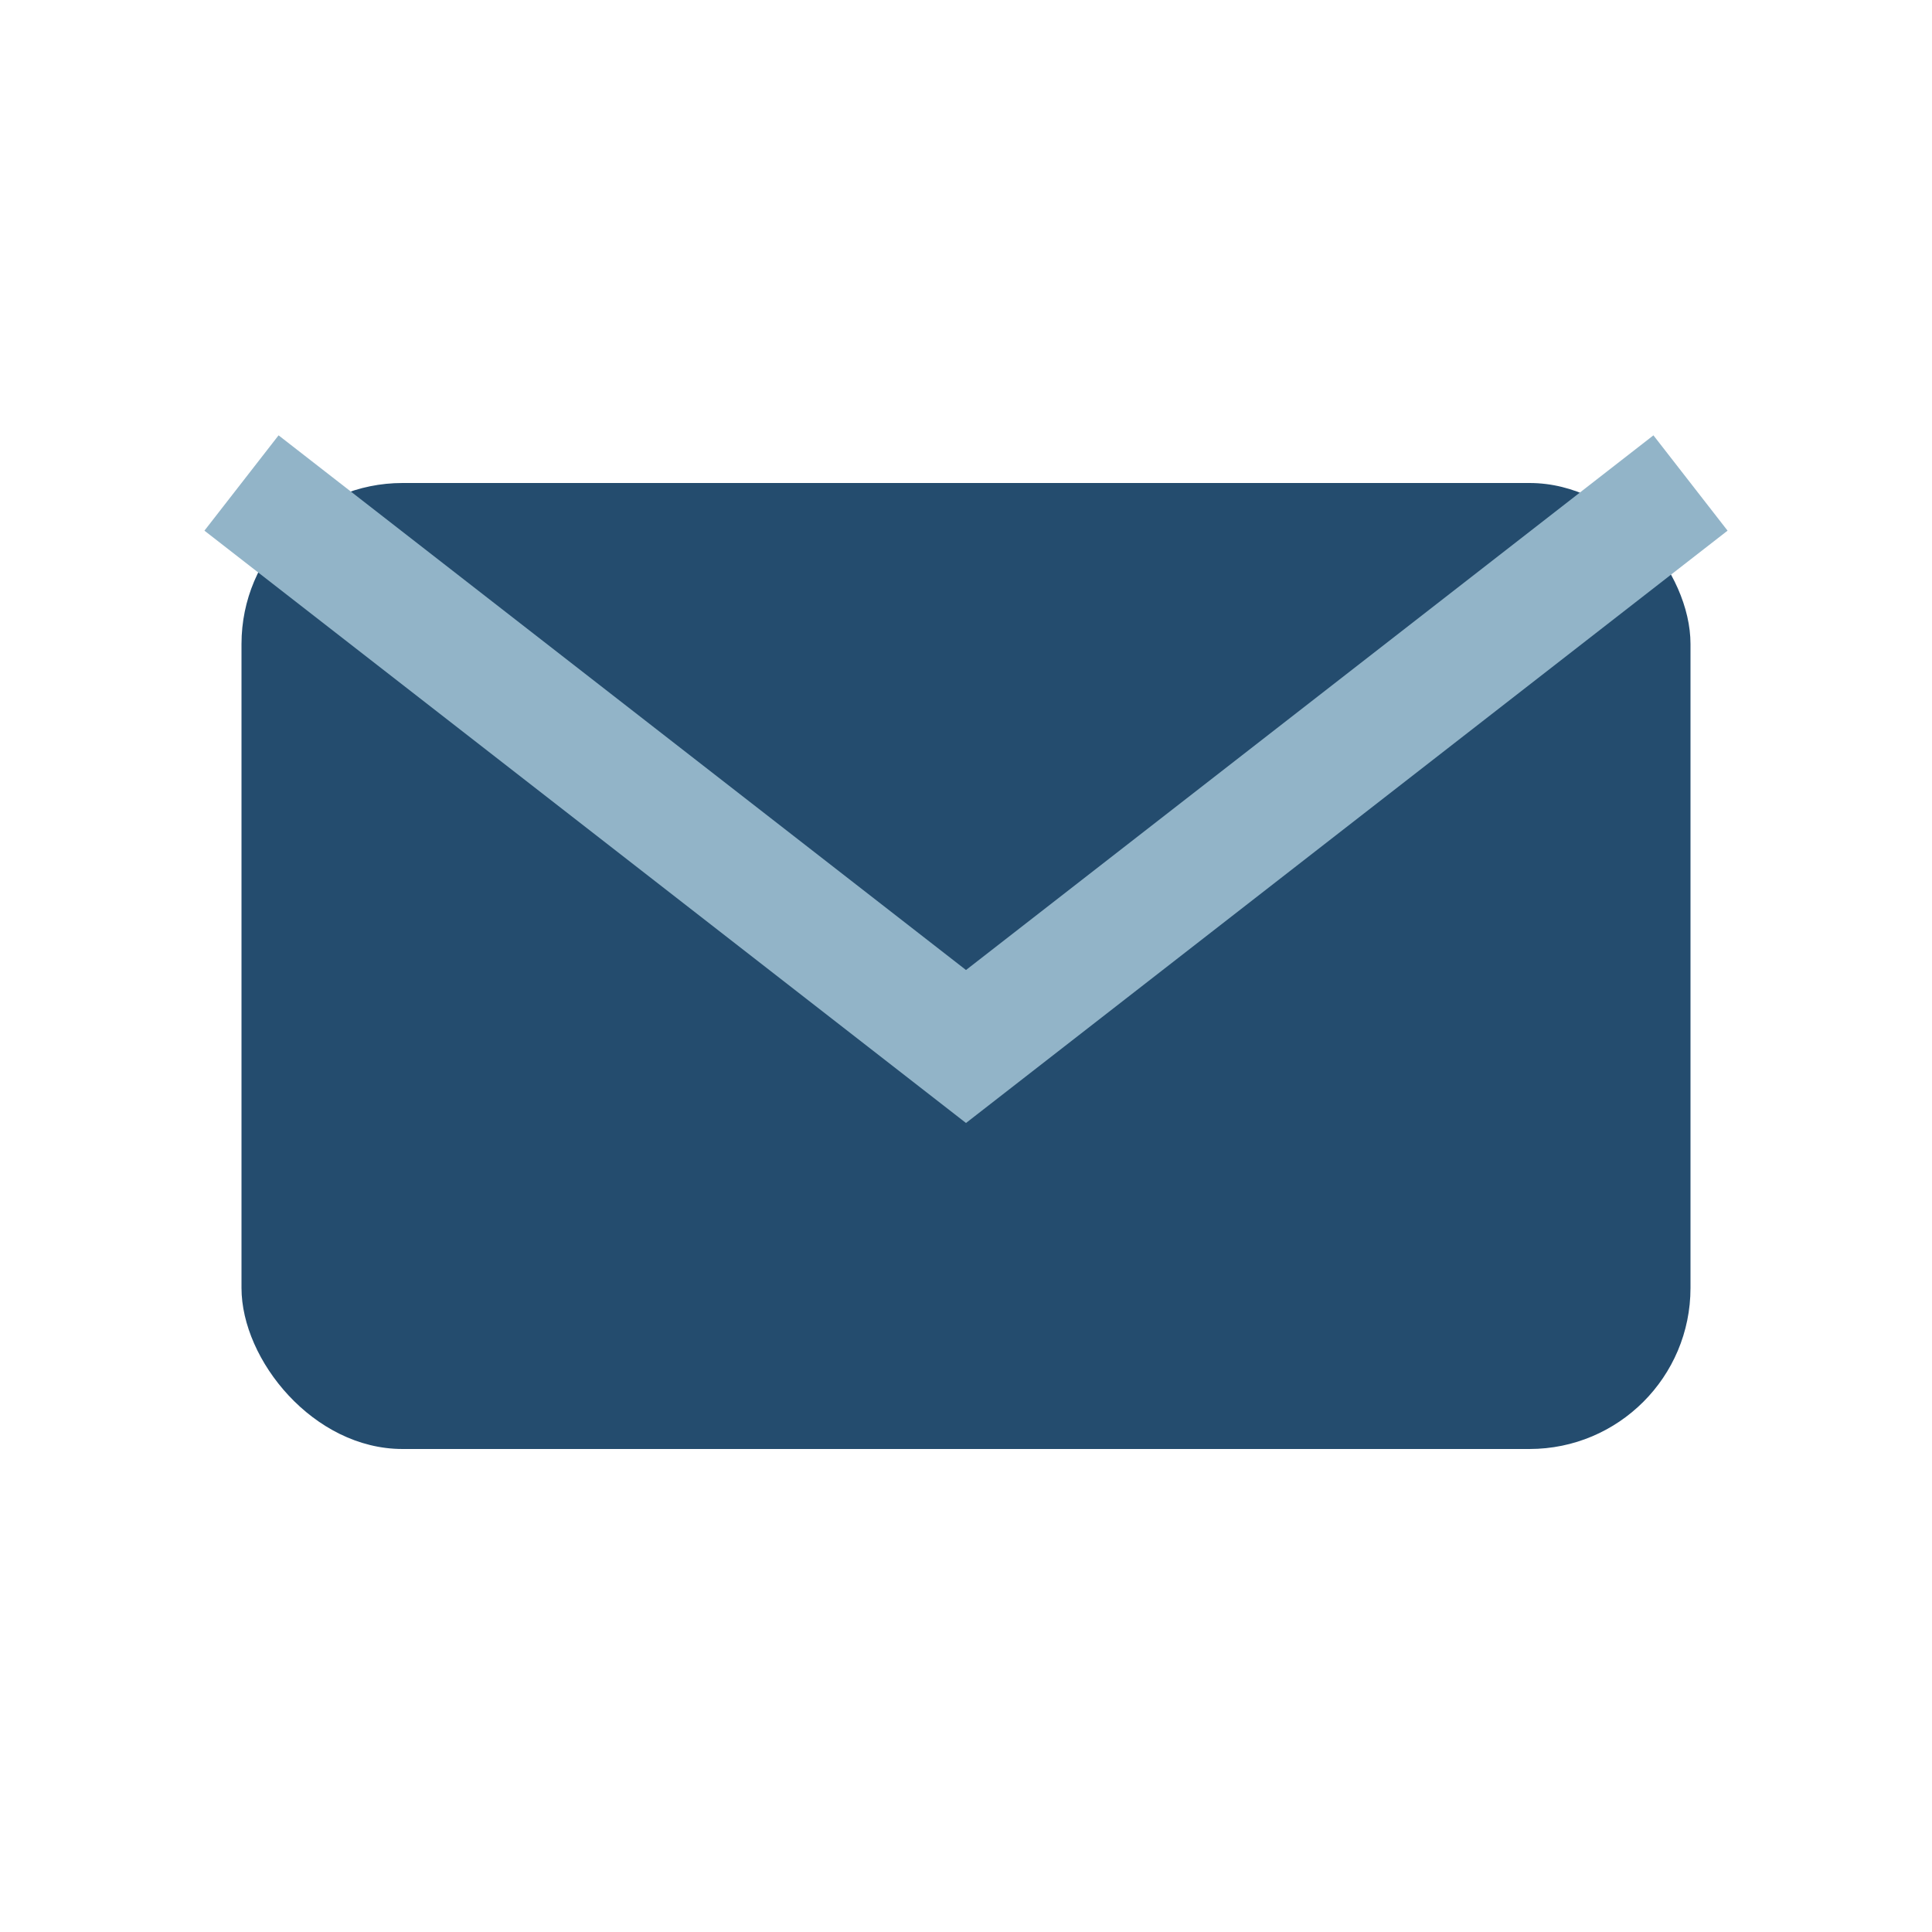
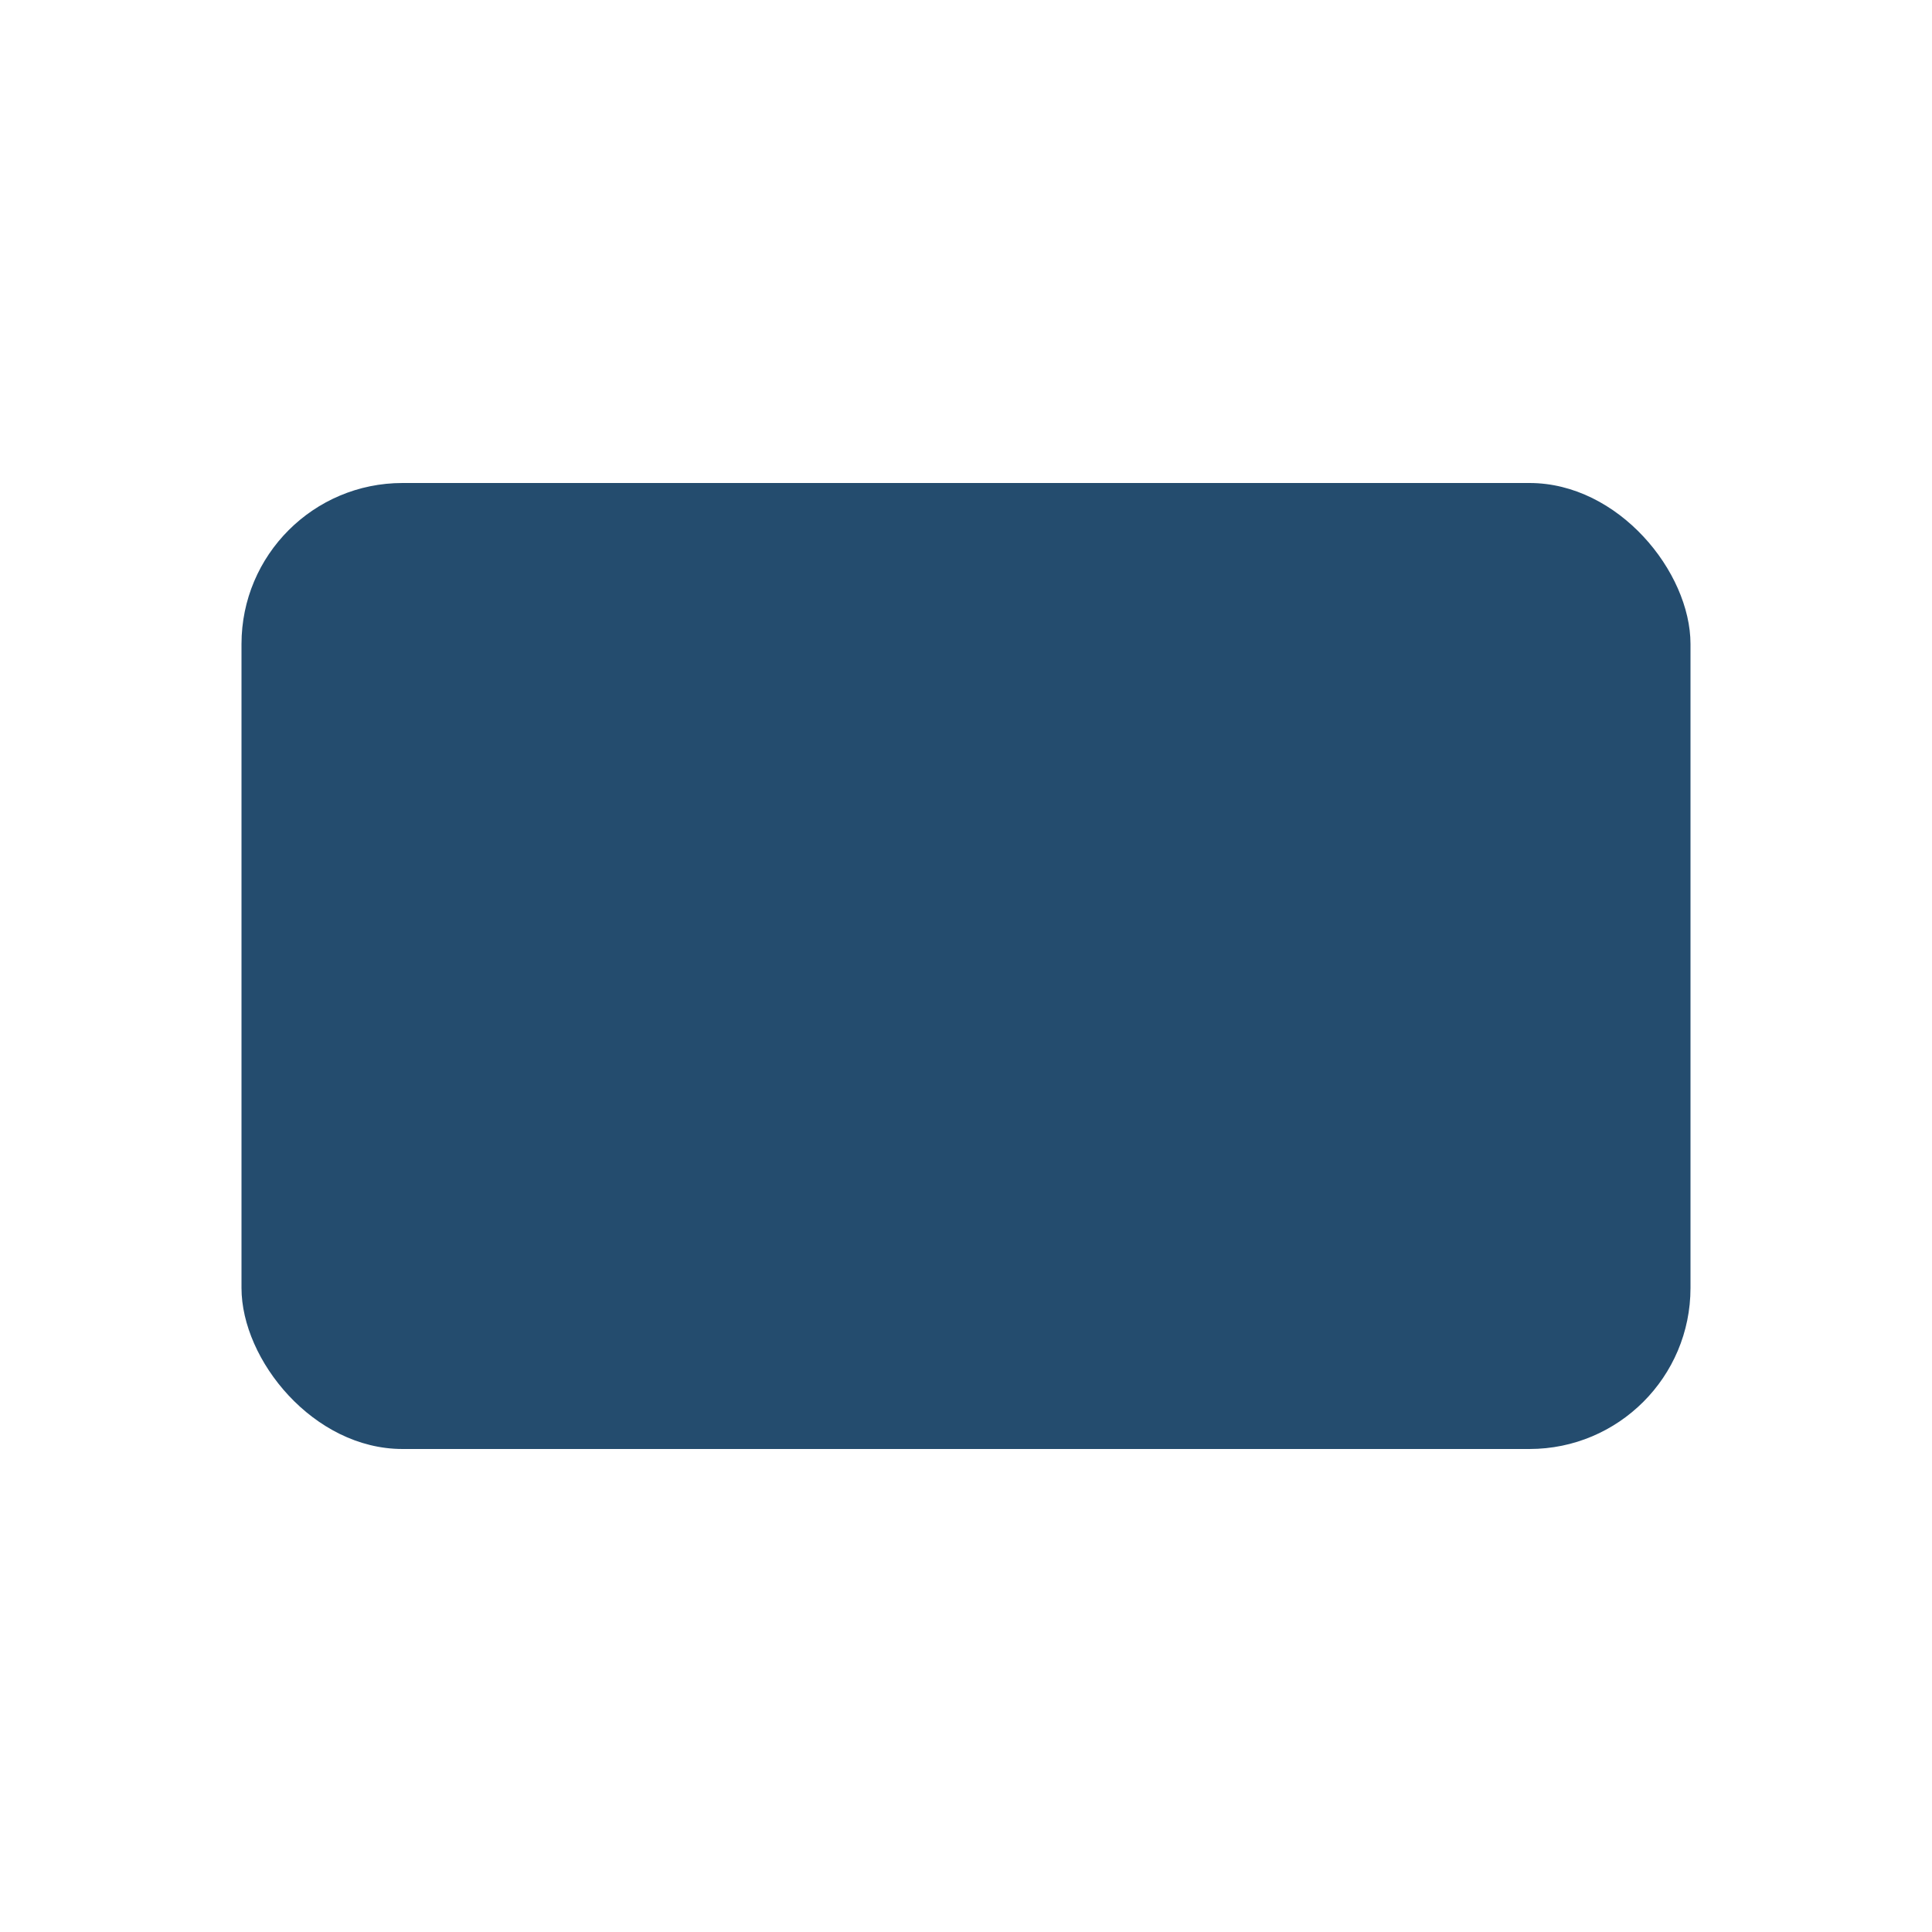
<svg xmlns="http://www.w3.org/2000/svg" width="24" height="24" viewBox="0 0 24 24">
  <rect x="3" y="6" width="18" height="12" rx="2" fill="#244C6E" />
-   <path d="M21 6l-9 7-9-7" fill="none" stroke="#92B4C8" stroke-width="1.5" />
</svg>